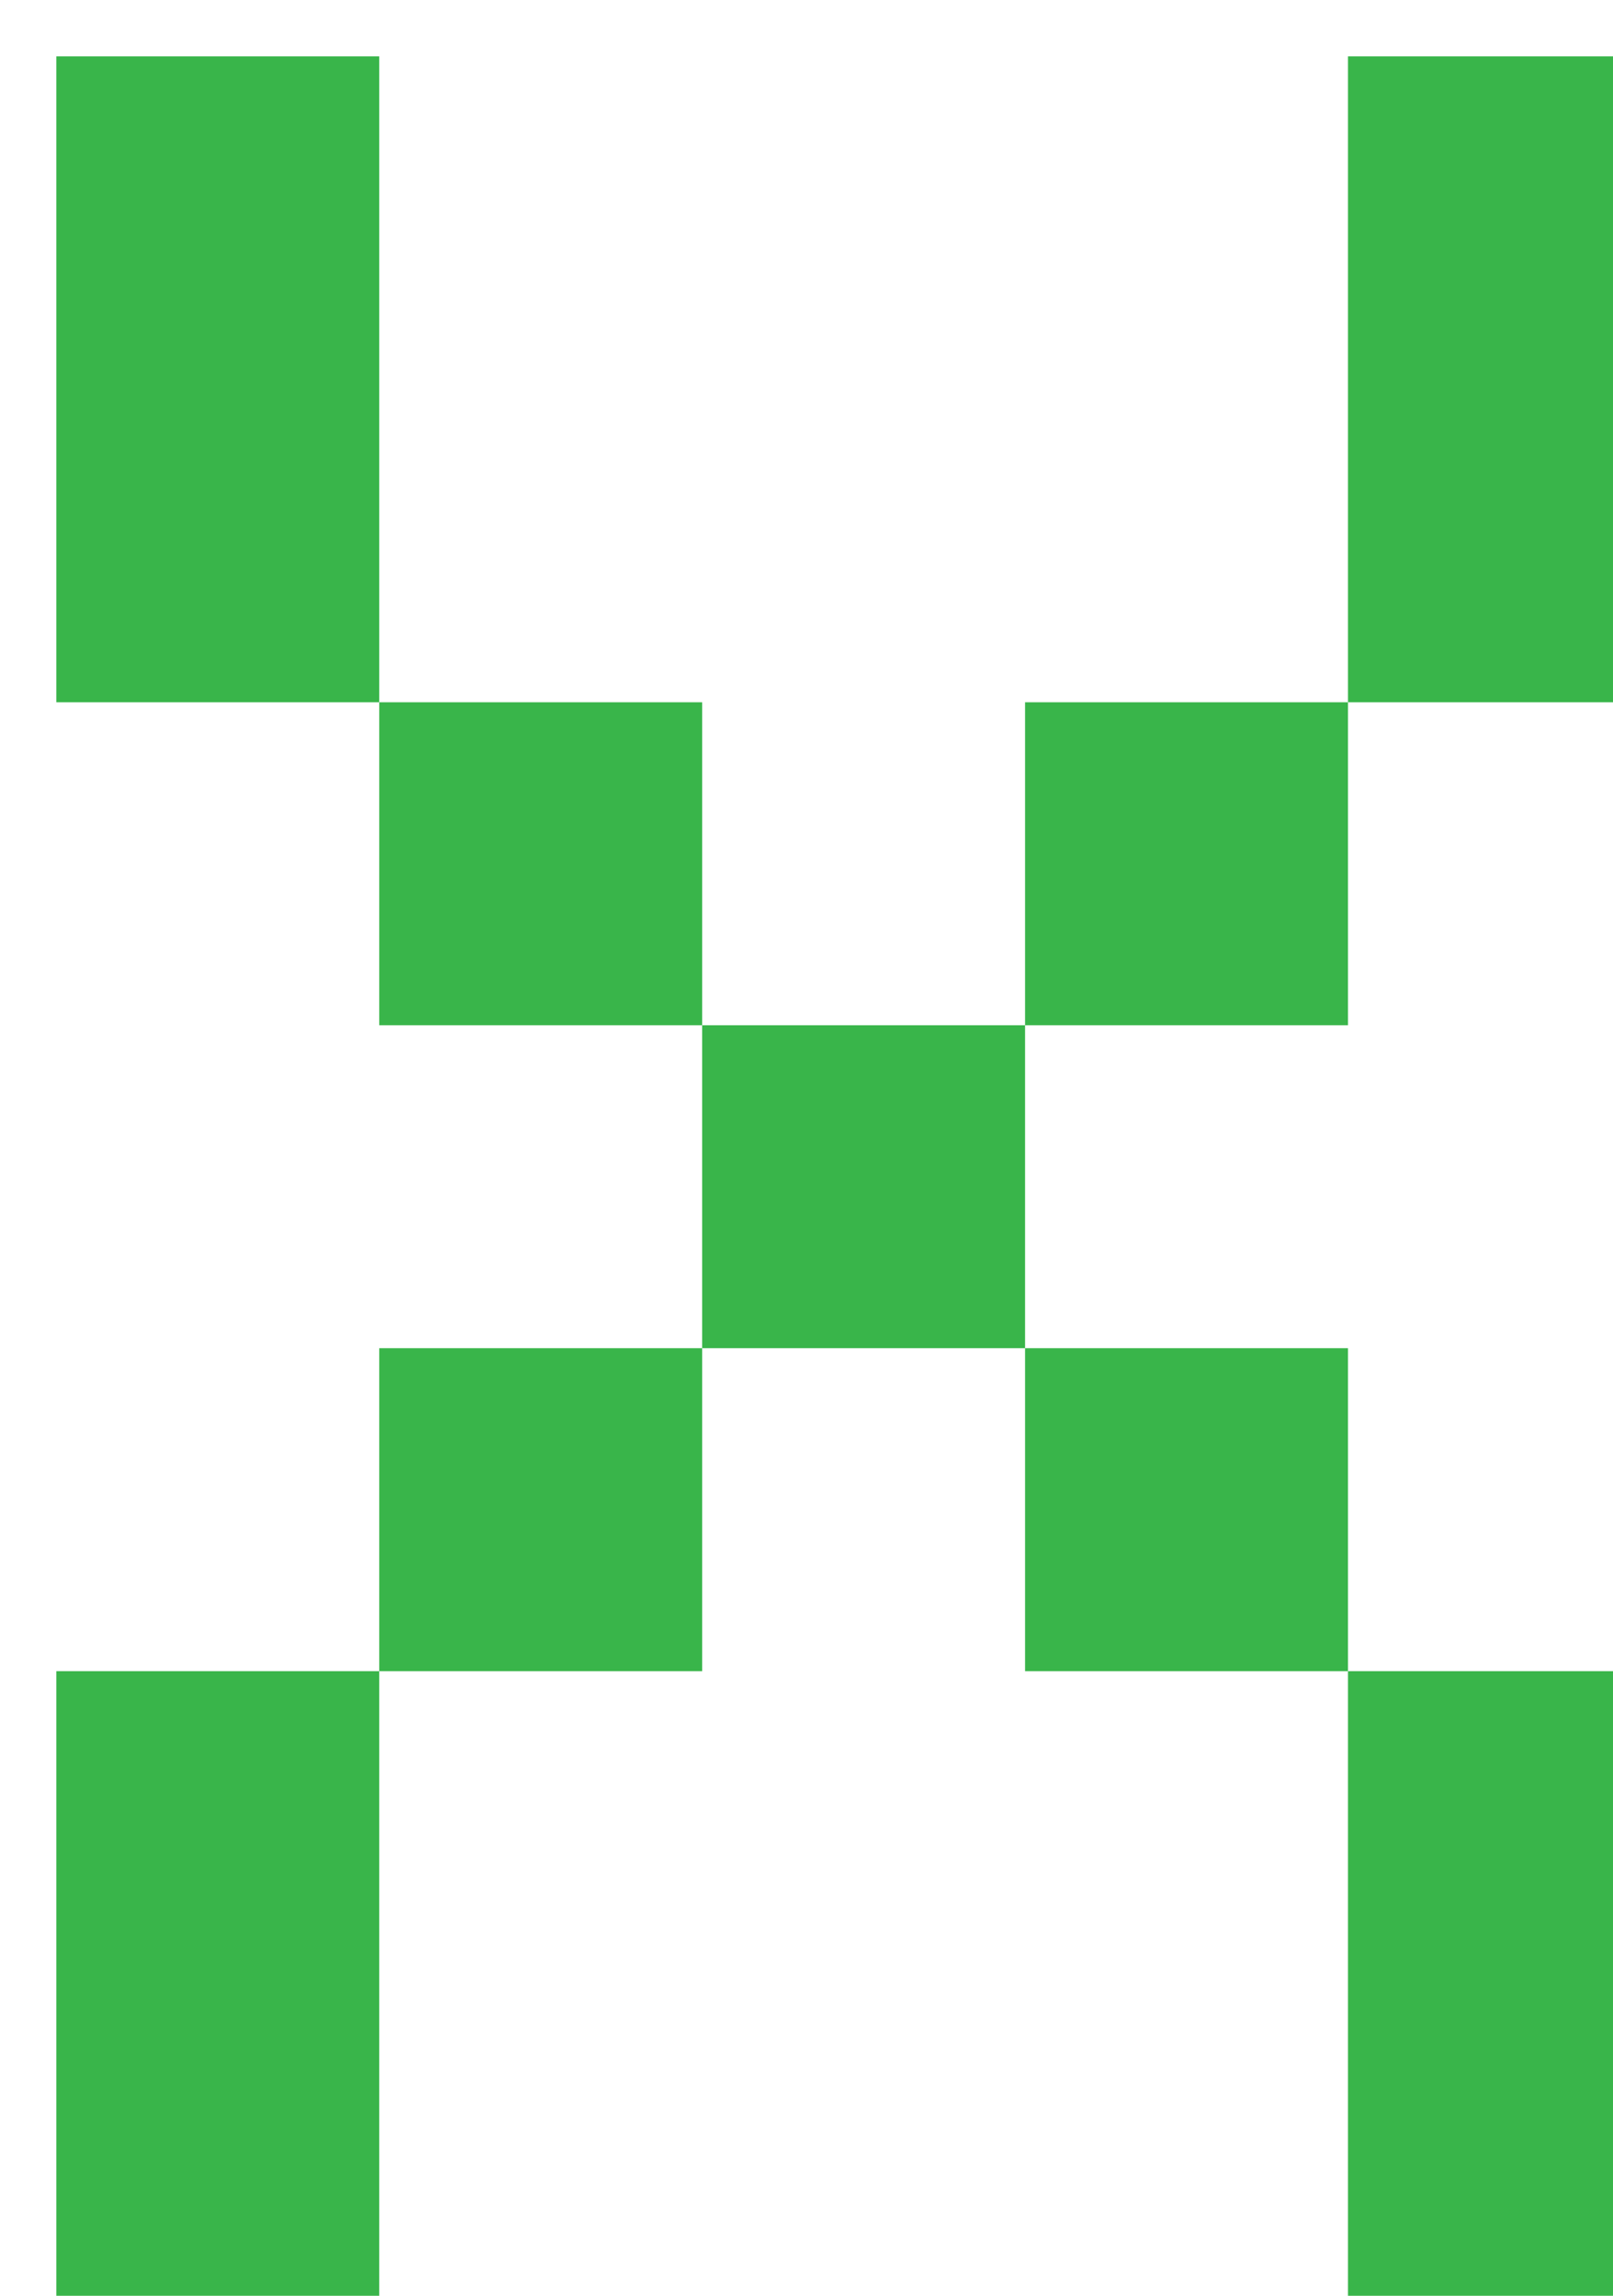
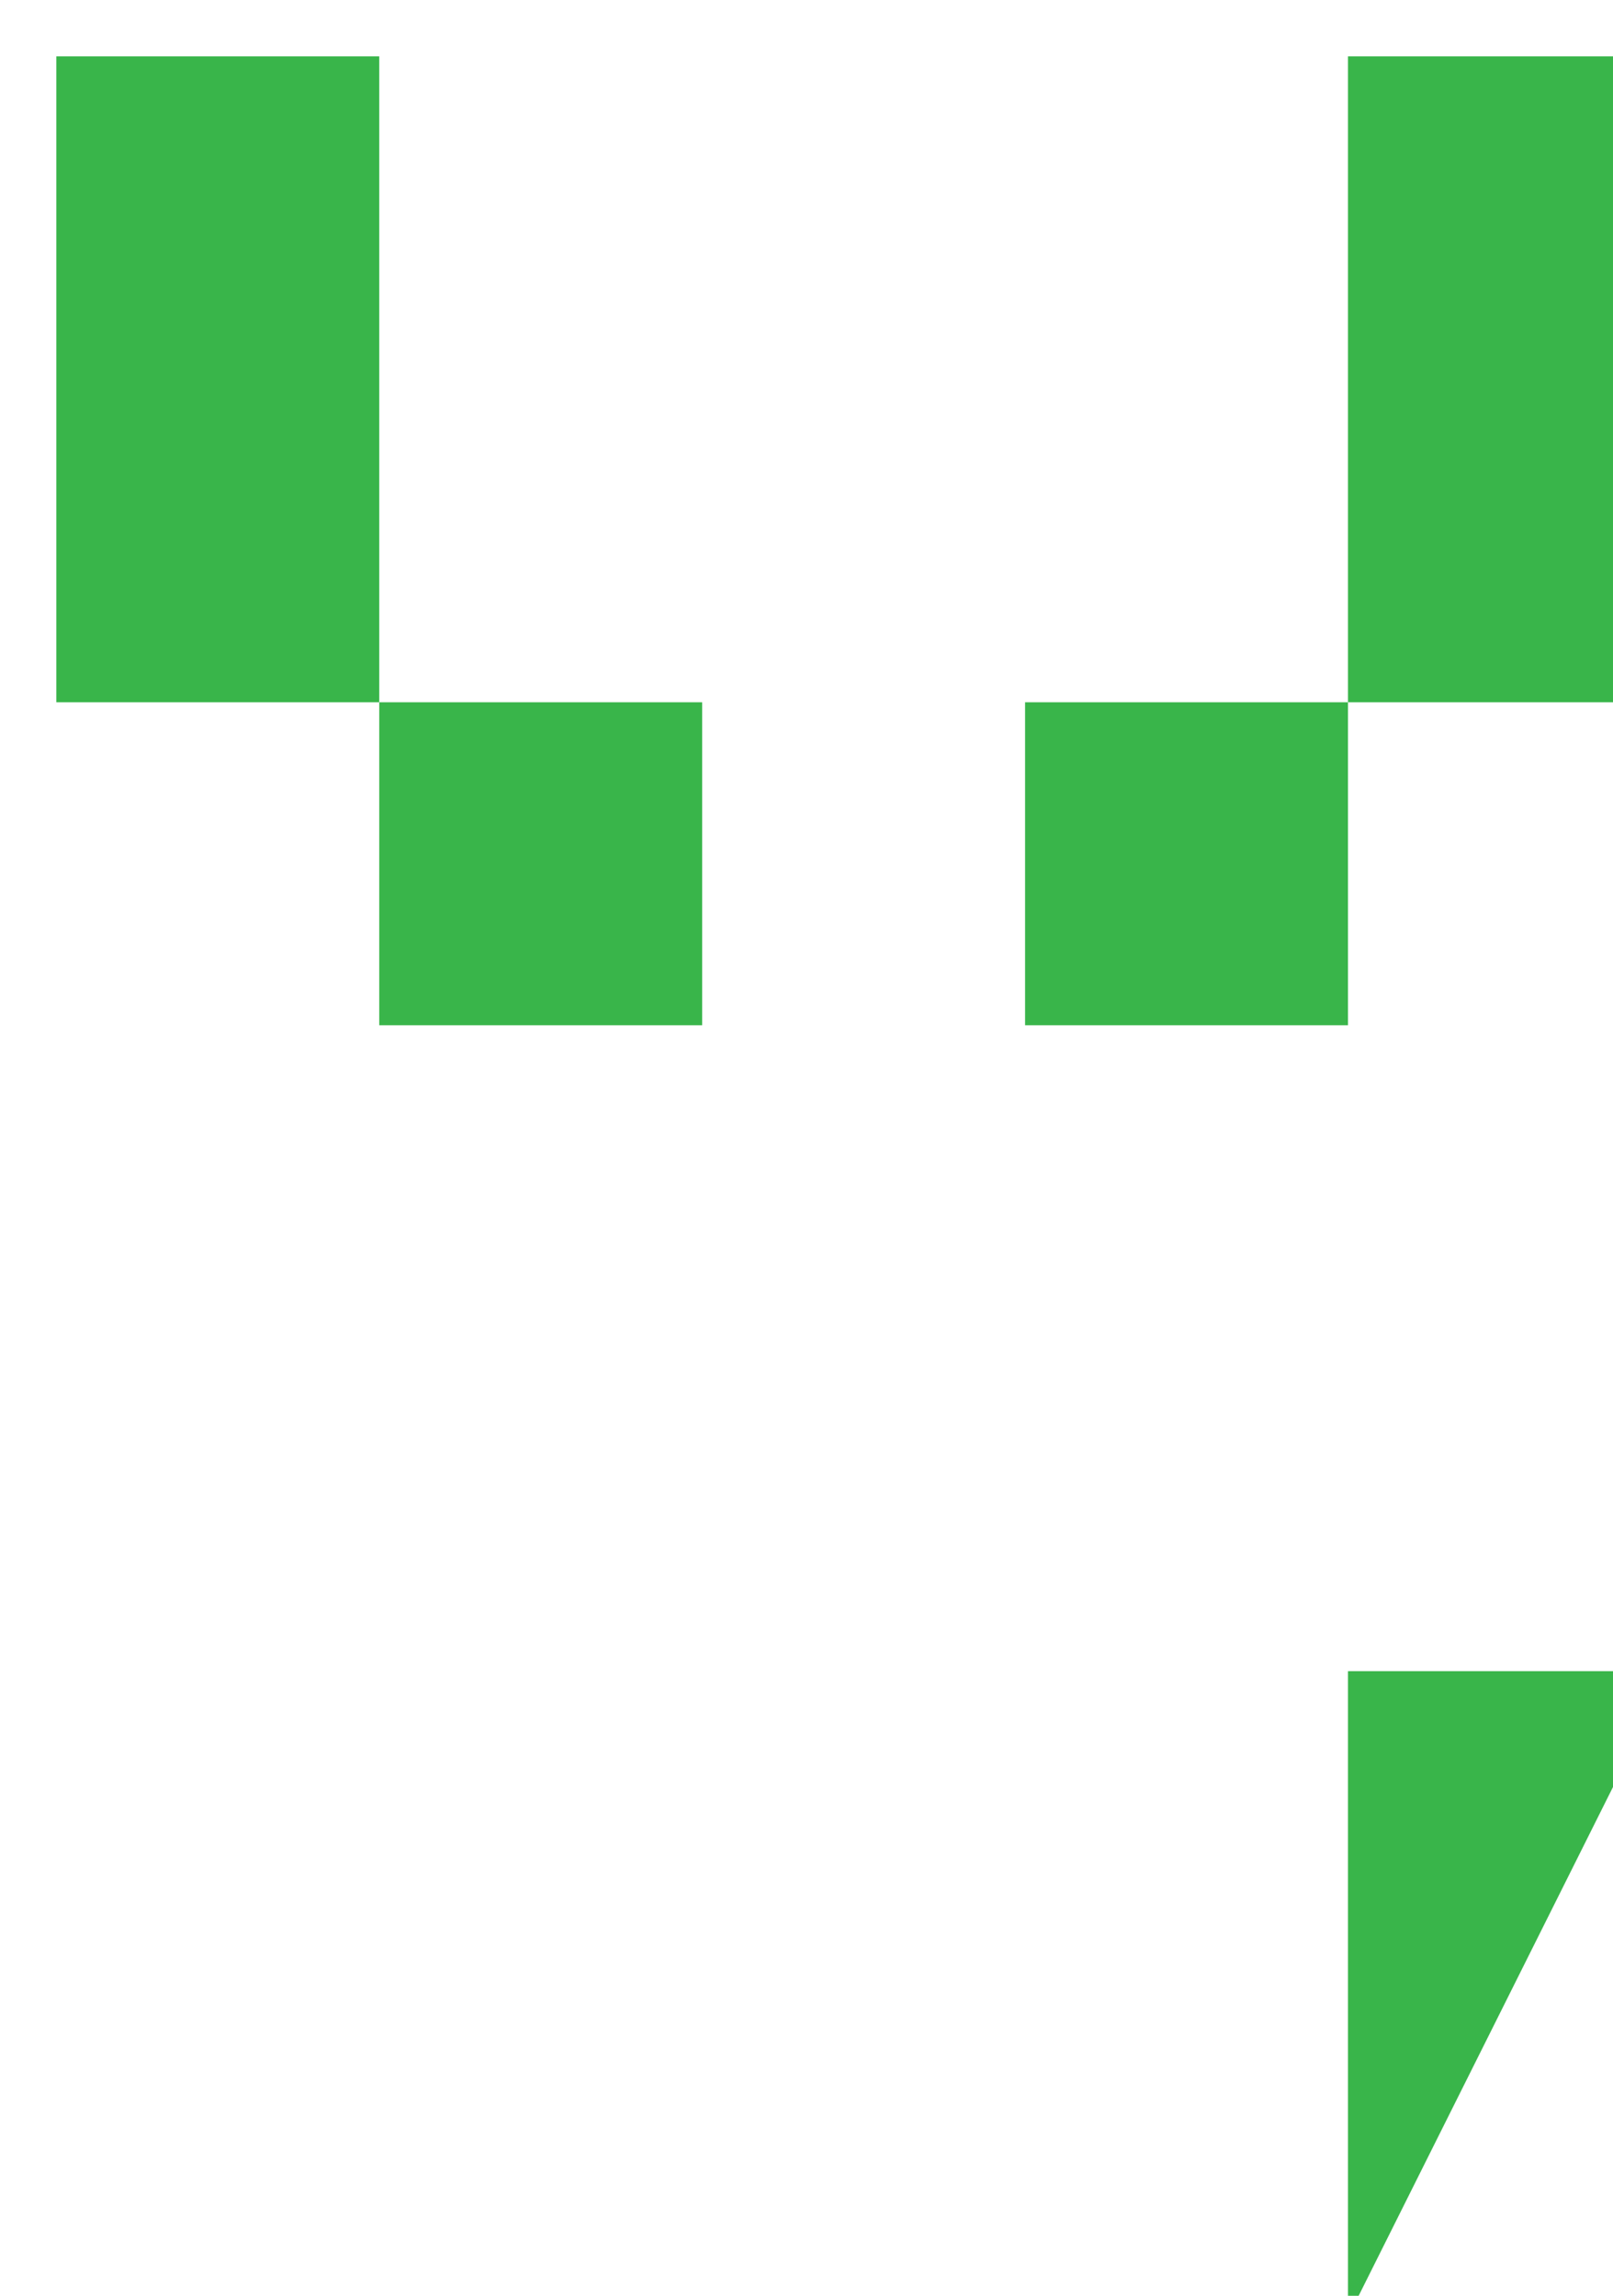
<svg xmlns="http://www.w3.org/2000/svg" version="1.1" width="26" height="37">
  <g id="ID0.212367273401469" transform="matrix(1.02, 0, 0, 1.02, 0.5, 0.5)">
-     <path id="ID0.4898520754650235" fill="#39B54A" d="M 0 105 L 21 105 L 21 147 L 0 147 L 0 105 Z " transform="matrix(0.243, 0, 0, 0.243, 0.4, 0.4)" />
-     <path id="ID0.39248654805123806" fill="#39B54A" d="M 21 84 L 42 84 L 42 105 L 21 105 L 21 84 Z " transform="matrix(0.243, 0, 0, 0.243, 0.4, 0.4)" />
    <path id="ID0.04076503310352564" fill="#39B54A" d="M 63 42 L 84 42 L 84 63 L 63 63 L 63 42 Z " transform="matrix(0.243, 0, 0, 0.243, 0.4, 0.4)" />
    <path id="ID0.7691744077019393" fill="#39B54A" d="M 84 0 L 105 0 L 105 42 L 84 42 L 84 0 Z " transform="matrix(0.243, 0, 0, 0.243, 0.4, 0.4)" />
    <path id="ID0.9613332296721637" fill="#39B54A" d="M 0 0 L 21 0 L 21 42 L 0 42 L 0 0 Z " transform="matrix(0.243, 0, 0, 0.243, 0.4, 0.4)" />
    <path id="ID0.06853042589500546" fill="#39B54A" d="M 21 42 L 42 42 L 42 63 L 21 63 L 21 42 Z " transform="matrix(0.243, 0, 0, 0.243, 0.4, 0.4)" />
-     <path id="ID0.486909759696573" fill="#39B54A" d="M 42 63 L 63 63 L 63 84 L 42 84 L 42 63 Z " transform="matrix(0.243, 0, 0, 0.243, 0.4, 0.4)" />
-     <path id="ID0.9730939674191177" fill="#39B54A" d="M 63 84 L 84 84 L 84 105 L 63 105 L 63 84 Z " transform="matrix(0.243, 0, 0, 0.243, 0.4, 0.4)" />
-     <path id="ID0.4482258437201381" fill="#39B54A" d="M 84 105 L 105 105 L 105 147 L 84 147 L 84 105 Z " transform="matrix(0.243, 0, 0, 0.243, 0.4, 0.4)" />
+     <path id="ID0.4482258437201381" fill="#39B54A" d="M 84 105 L 105 105 L 84 147 L 84 105 Z " transform="matrix(0.243, 0, 0, 0.243, 0.4, 0.4)" />
  </g>
</svg>